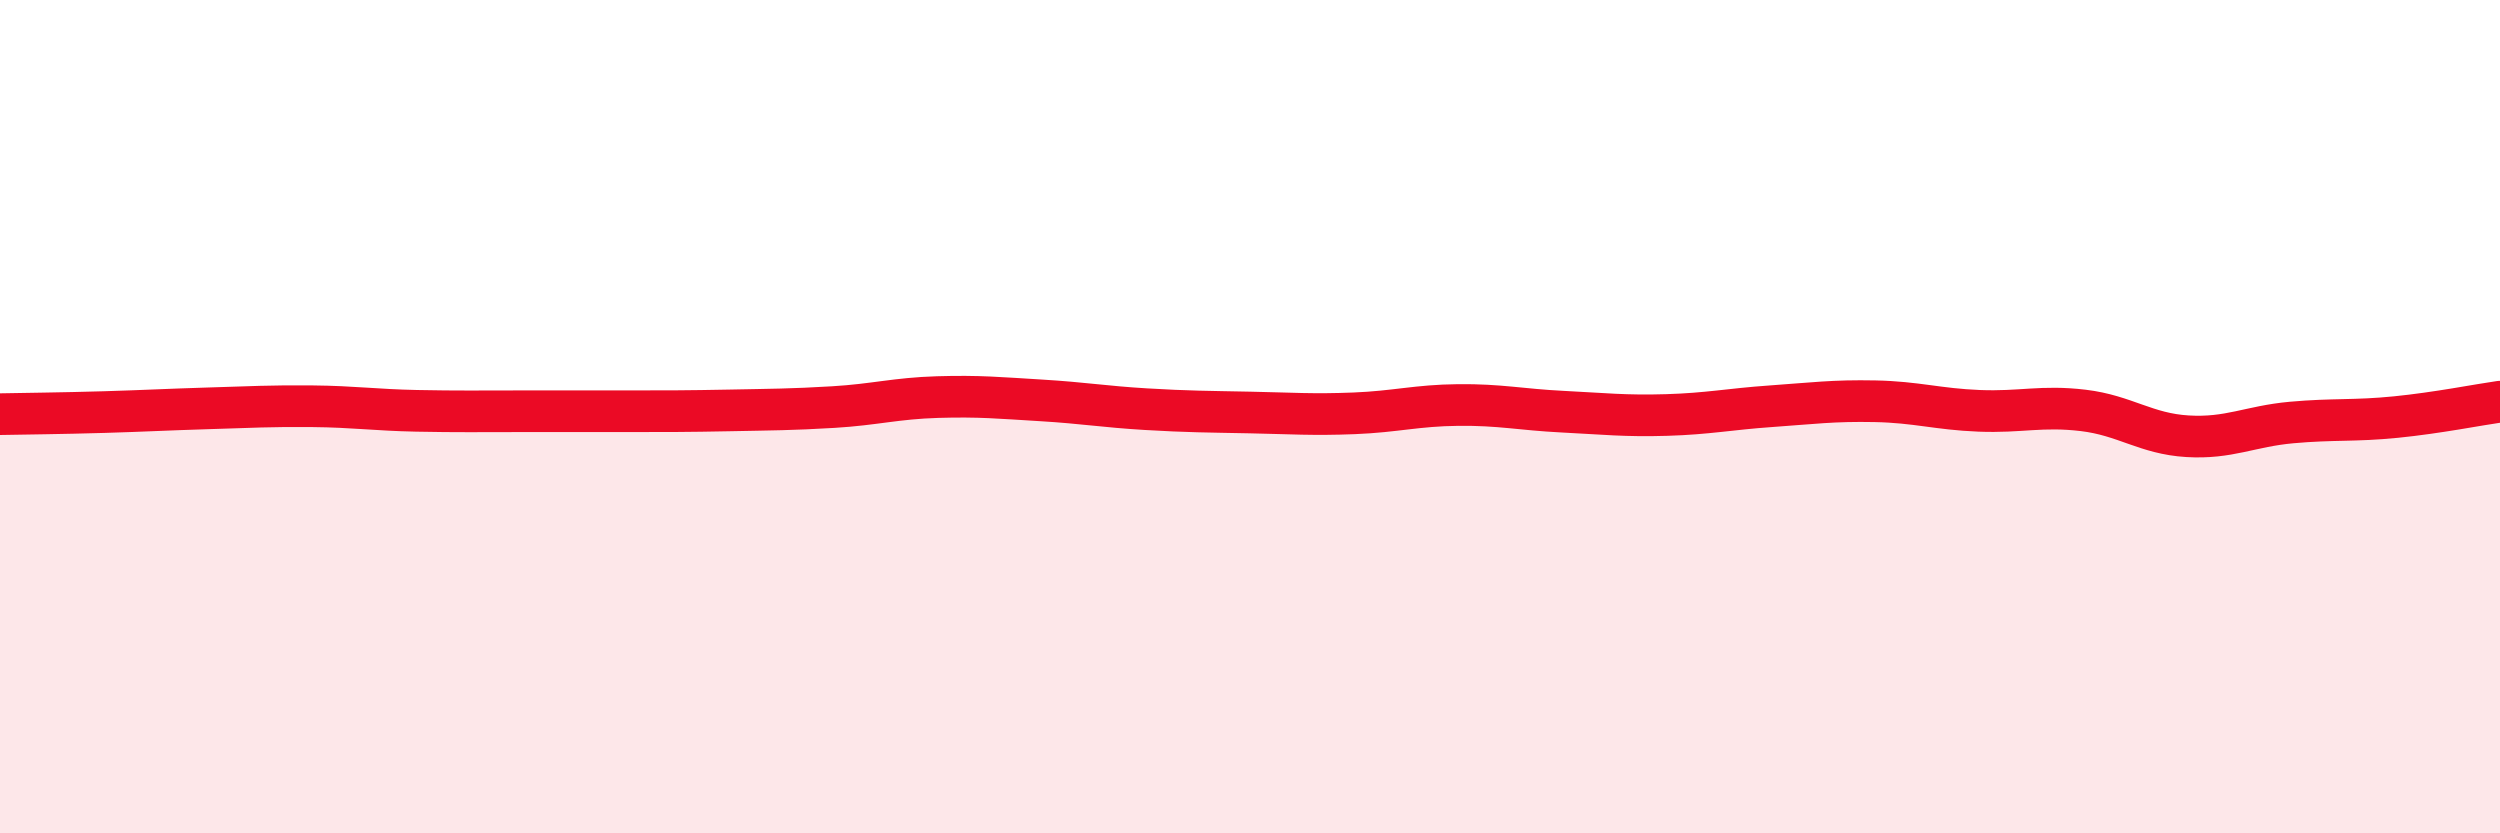
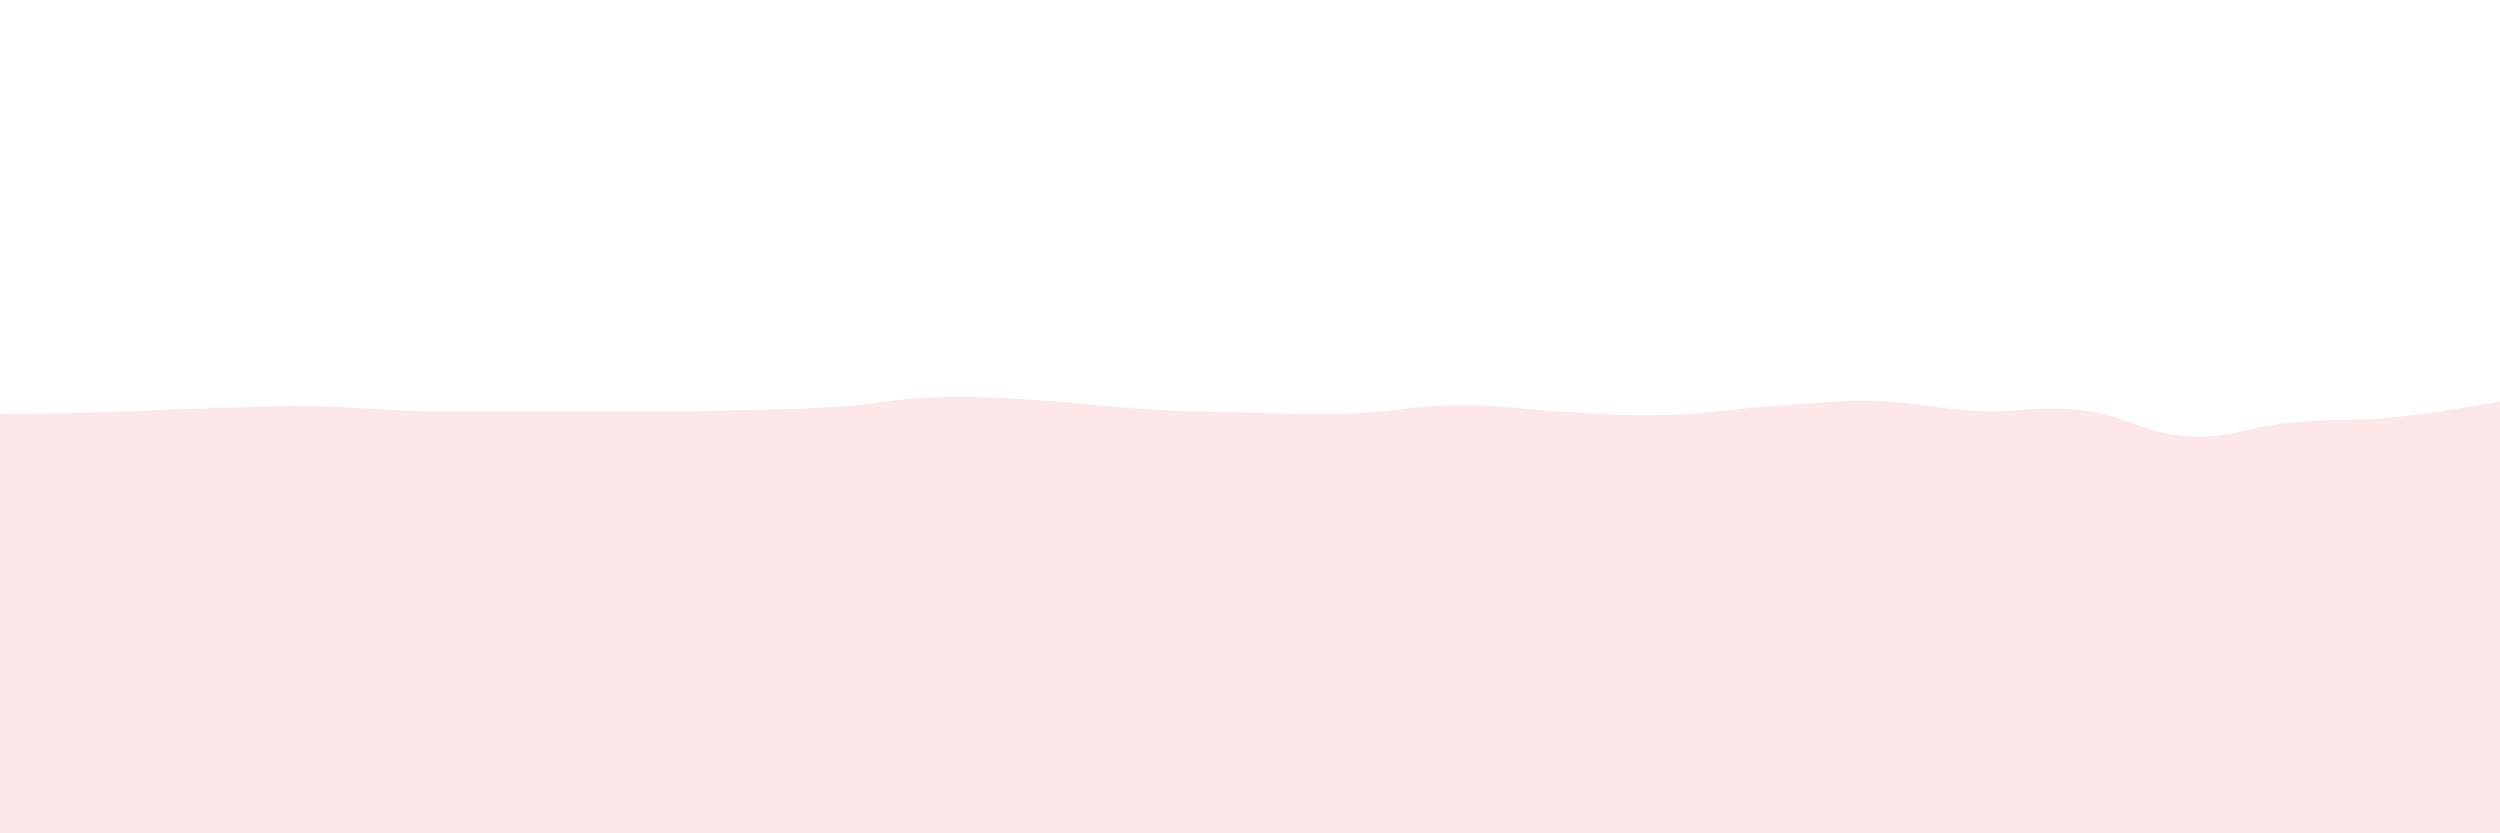
<svg xmlns="http://www.w3.org/2000/svg" width="60" height="20" viewBox="0 0 60 20">
  <path d="M 0,9.94 C 0.5,9.93 1.5,9.92 2.5,9.89 C 3.5,9.86 4,9.83 5,9.8 C 6,9.77 6.5,9.74 7.5,9.75 C 8.5,9.76 9,9.84 10,9.86 C 11,9.88 11.5,9.87 12.5,9.87 C 13.5,9.87 14,9.87 15,9.87 C 16,9.87 16.5,9.87 17.5,9.85 C 18.5,9.83 19,9.83 20,9.77 C 21,9.71 21.5,9.56 22.5,9.53 C 23.5,9.5 24,9.55 25,9.61 C 26,9.67 26.5,9.76 27.5,9.82 C 28.5,9.88 29,9.88 30,9.9 C 31,9.92 31.5,9.96 32.5,9.92 C 33.5,9.88 34,9.73 35,9.72 C 36,9.71 36.5,9.83 37.5,9.88 C 38.5,9.93 39,9.99 40,9.96 C 41,9.93 41.5,9.82 42.5,9.75 C 43.5,9.68 44,9.61 45,9.63 C 46,9.65 46.5,9.82 47.5,9.86 C 48.5,9.9 49,9.73 50,9.85 C 51,9.97 51.5,10.41 52.5,10.47 C 53.5,10.53 54,10.23 55,10.14 C 56,10.05 56.5,10.11 57.5,10.01 C 58.5,9.91 59.5,9.71 60,9.64L60 20L0 20Z" fill="#EB0A25" opacity="0.1" stroke-linecap="round" stroke-linejoin="round" />
-   <path d="M 0,9.94 C 0.5,9.93 1.5,9.92 2.5,9.89 C 3.5,9.86 4,9.83 5,9.8 C 6,9.77 6.5,9.74 7.5,9.75 C 8.5,9.76 9,9.84 10,9.86 C 11,9.88 11.5,9.87 12.5,9.87 C 13.5,9.87 14,9.87 15,9.87 C 16,9.87 16.5,9.87 17.5,9.85 C 18.5,9.83 19,9.83 20,9.77 C 21,9.71 21.5,9.56 22.5,9.53 C 23.5,9.5 24,9.55 25,9.61 C 26,9.67 26.5,9.76 27.5,9.82 C 28.5,9.88 29,9.88 30,9.9 C 31,9.92 31.5,9.96 32.5,9.92 C 33.5,9.88 34,9.73 35,9.72 C 36,9.71 36.5,9.83 37.5,9.88 C 38.5,9.93 39,9.99 40,9.96 C 41,9.93 41.5,9.82 42.5,9.75 C 43.5,9.68 44,9.61 45,9.63 C 46,9.65 46.5,9.82 47.5,9.86 C 48.5,9.9 49,9.73 50,9.85 C 51,9.97 51.5,10.41 52.5,10.47 C 53.5,10.53 54,10.23 55,10.14 C 56,10.05 56.5,10.11 57.5,10.01 C 58.5,9.91 59.5,9.71 60,9.64" stroke="#EB0A25" stroke-width="1" fill="none" stroke-linecap="round" stroke-linejoin="round" />
</svg>